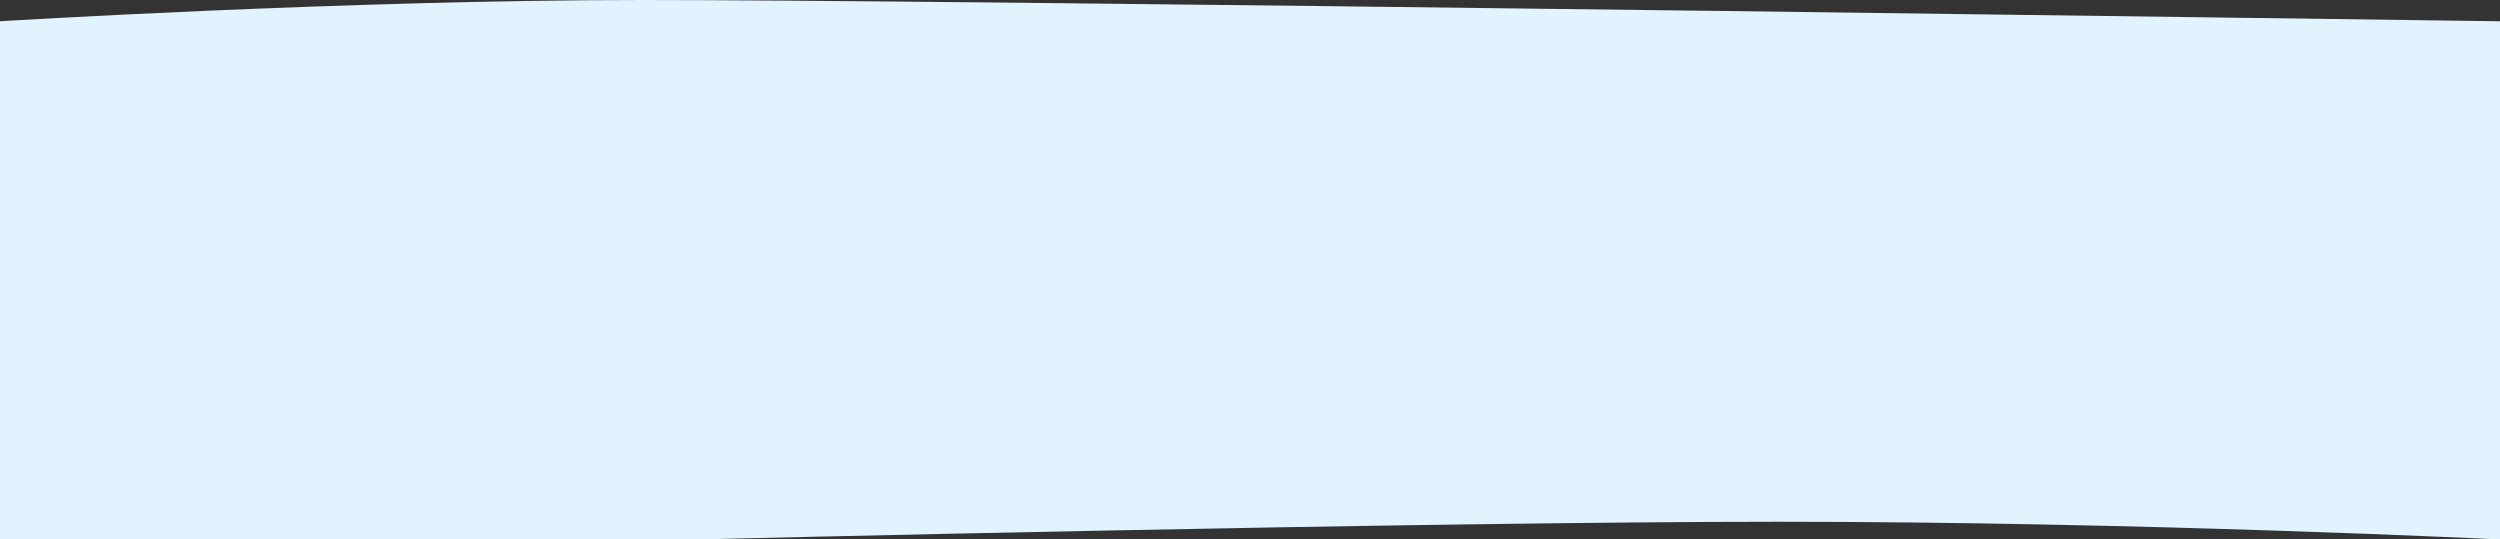
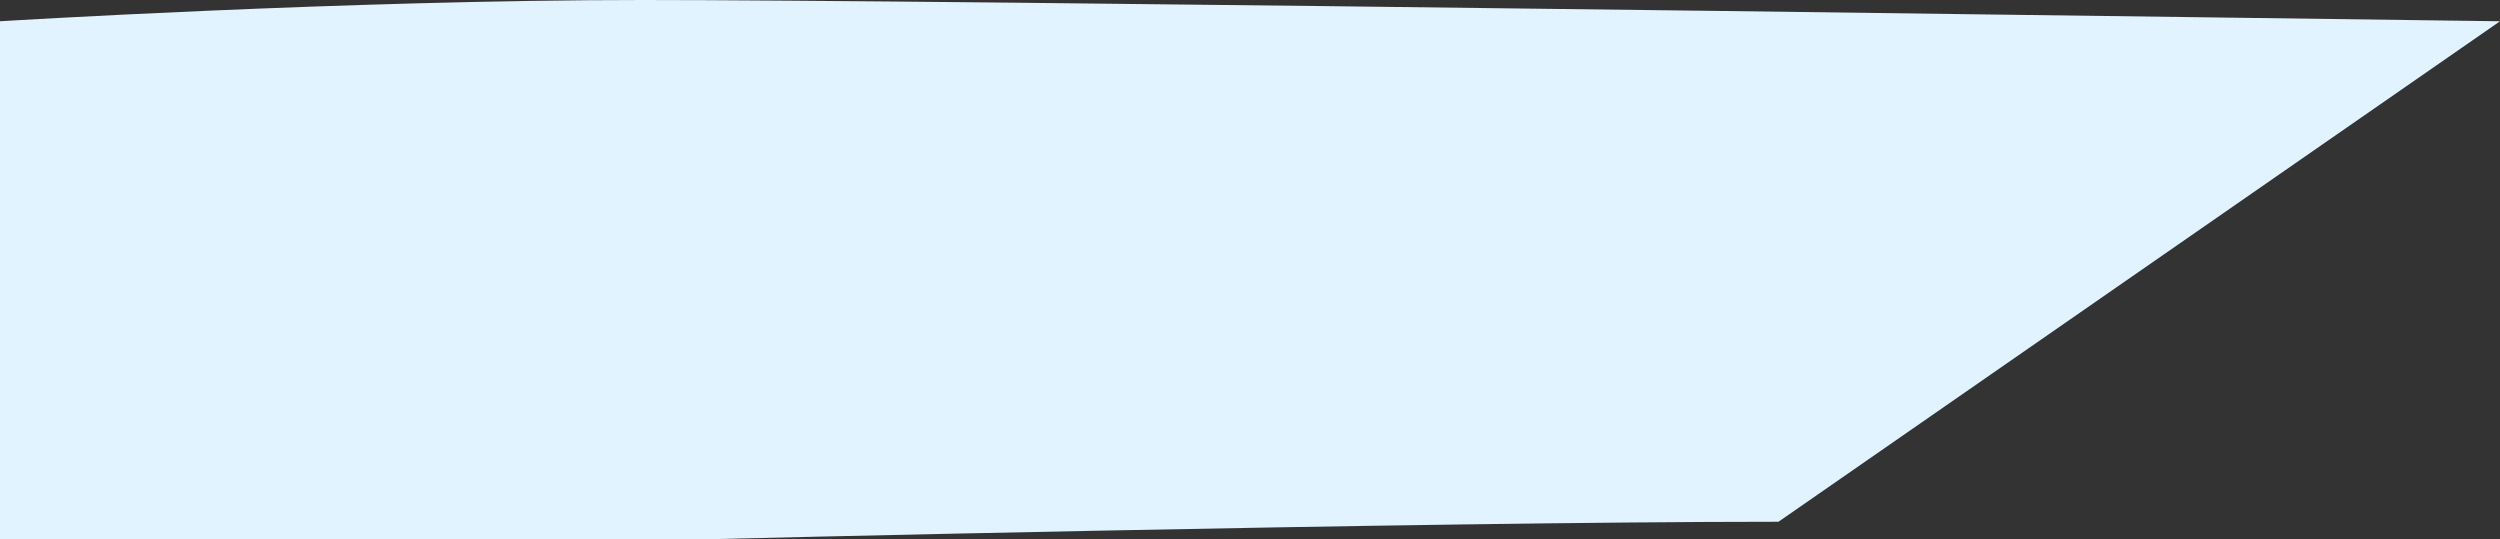
<svg xmlns="http://www.w3.org/2000/svg" width="380px" height="82px" viewbox="0 0 380 82" version="1.1">
  <rect width="100%" height="100%" fill="#333333" stroke="none" />
-   <path d="M0 0L106.072 0C106.072 0 215.191 2.694 270.328 2.694C325.465 2.694 380 0 380 0L380 78.768C380 78.768 295.596 79.902 261.092 80.339C173.754 81.446 119.3 82 97.73 82C52.593 82 0 78.768 0 78.768L0 0Z" transform="matrix(1 0 0 -1 0 82)" id="Rectangle" fill="#E1F3FF" fill-rule="evenodd" stroke="none" />
+   <path d="M0 0L106.072 0C106.072 0 215.191 2.694 270.328 2.694L380 78.768C380 78.768 295.596 79.902 261.092 80.339C173.754 81.446 119.3 82 97.73 82C52.593 82 0 78.768 0 78.768L0 0Z" transform="matrix(1 0 0 -1 0 82)" id="Rectangle" fill="#E1F3FF" fill-rule="evenodd" stroke="none" />
</svg>